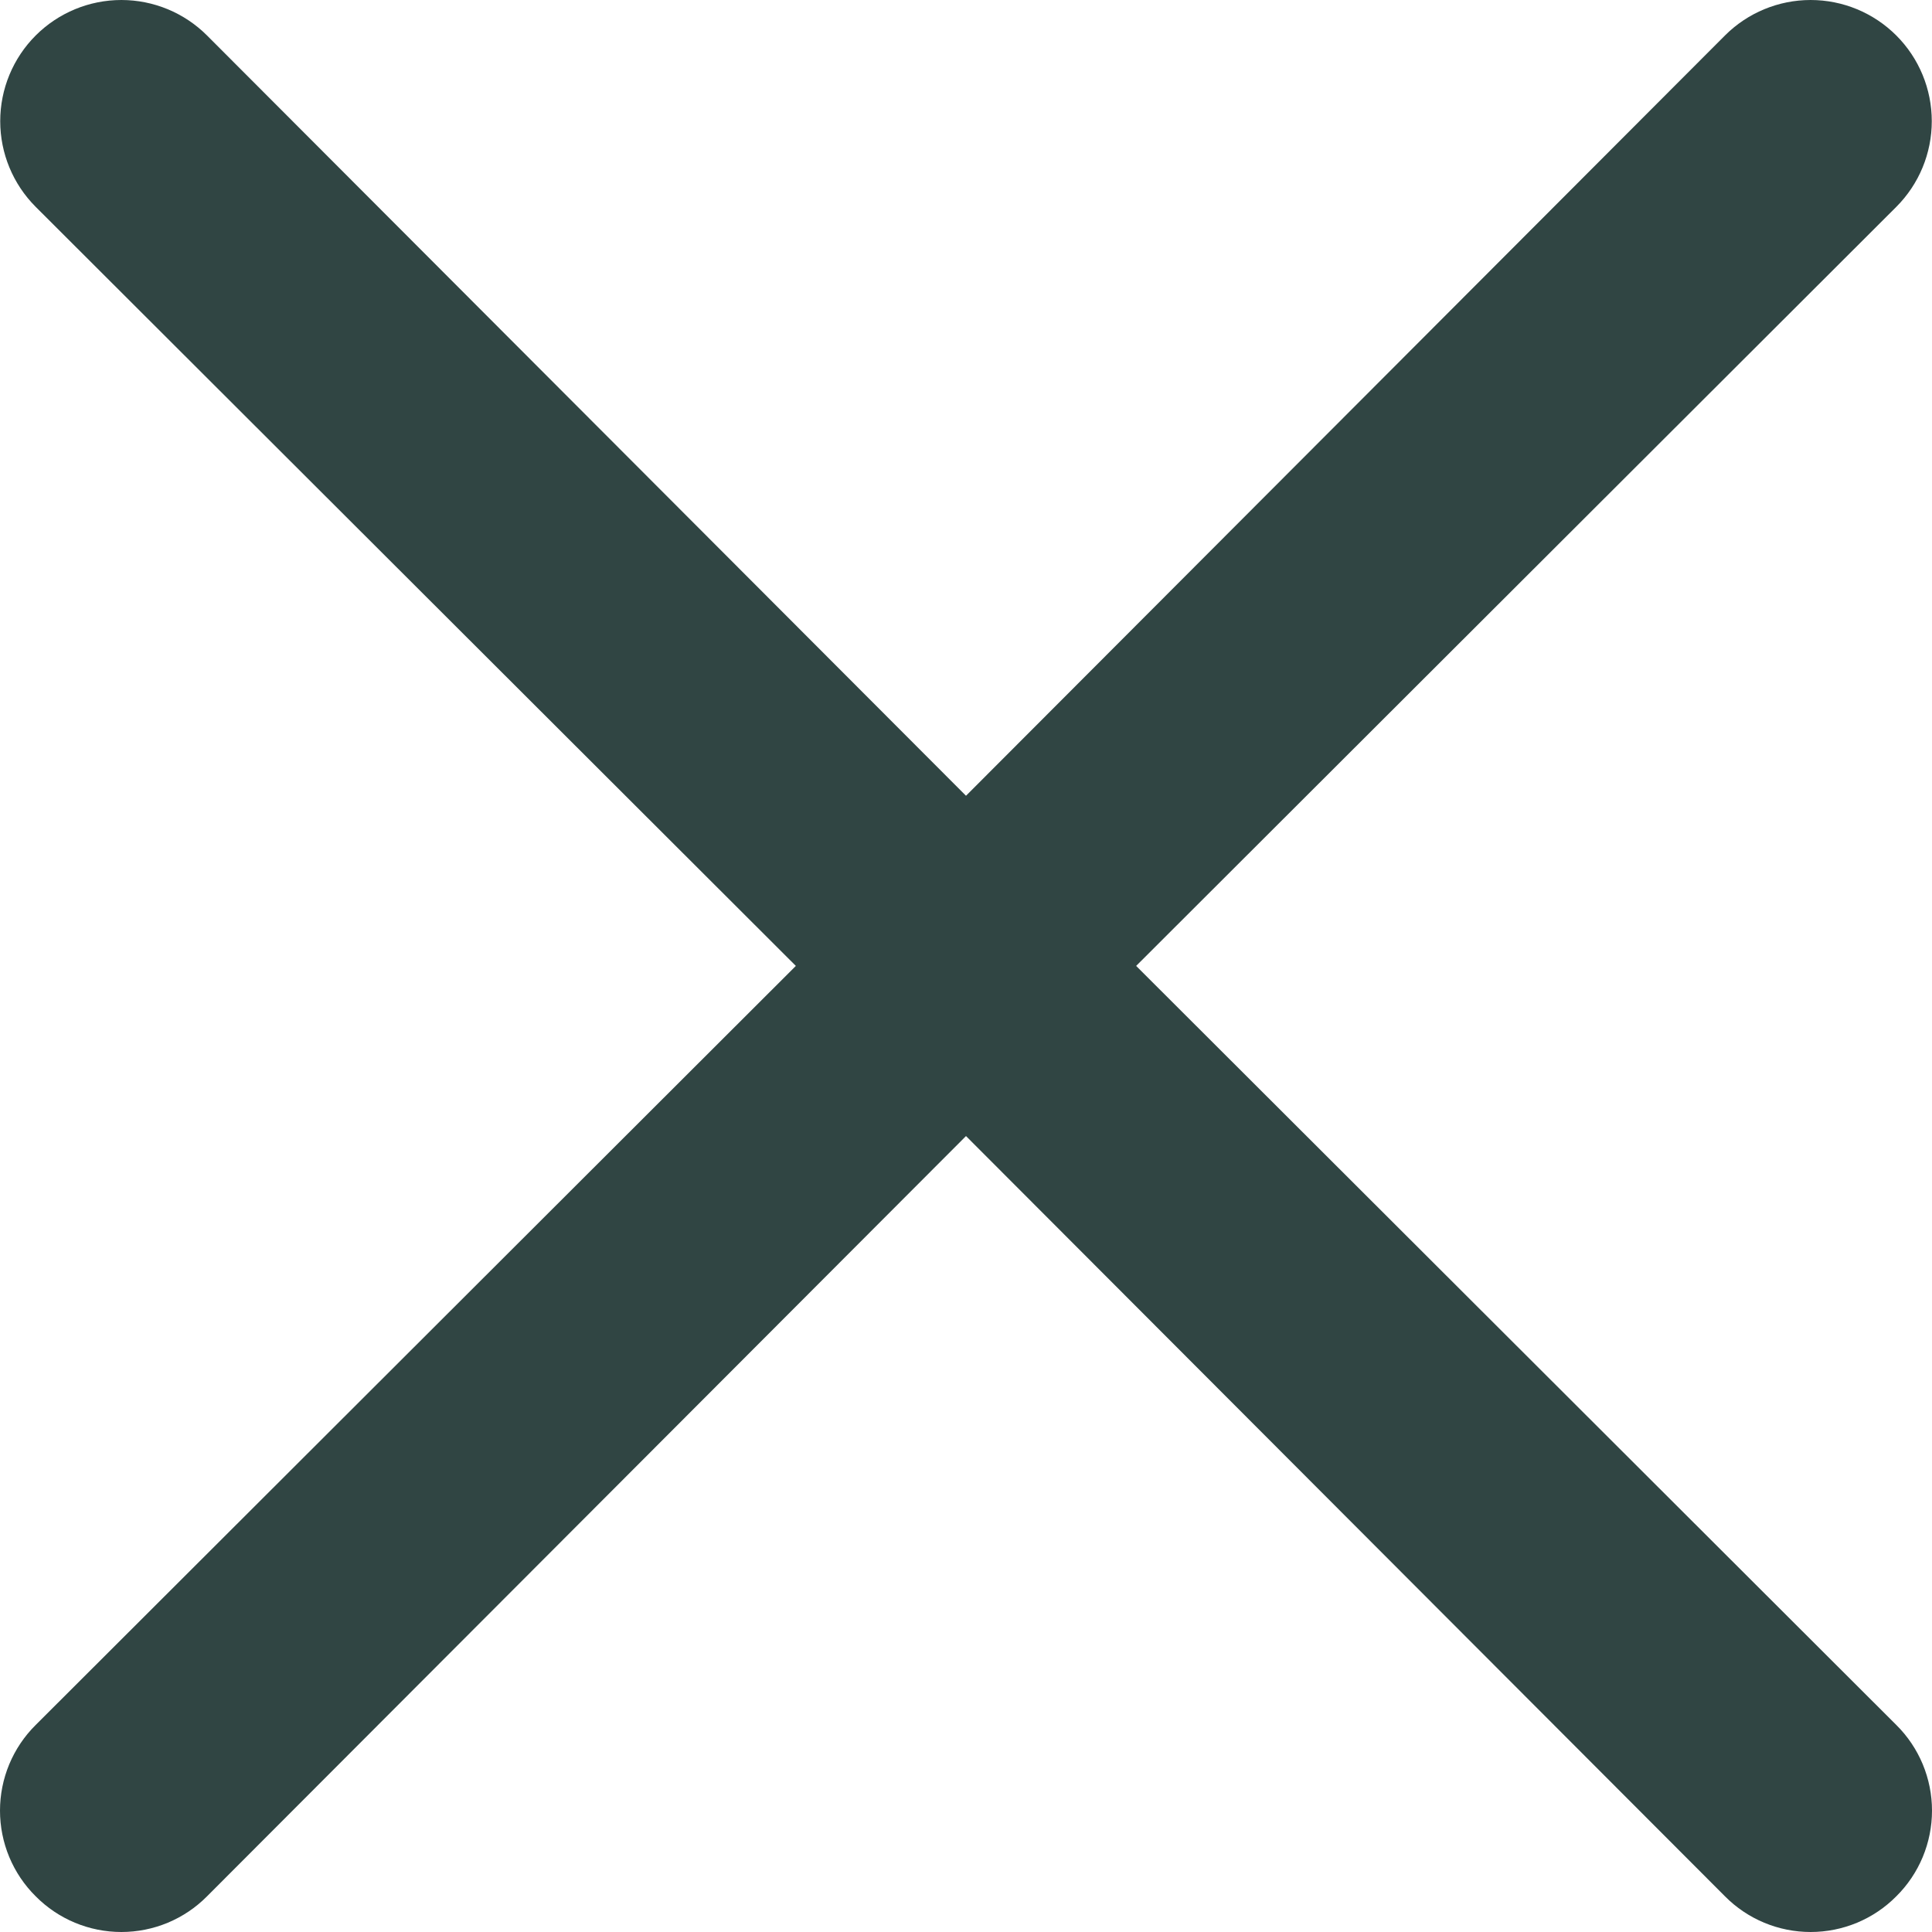
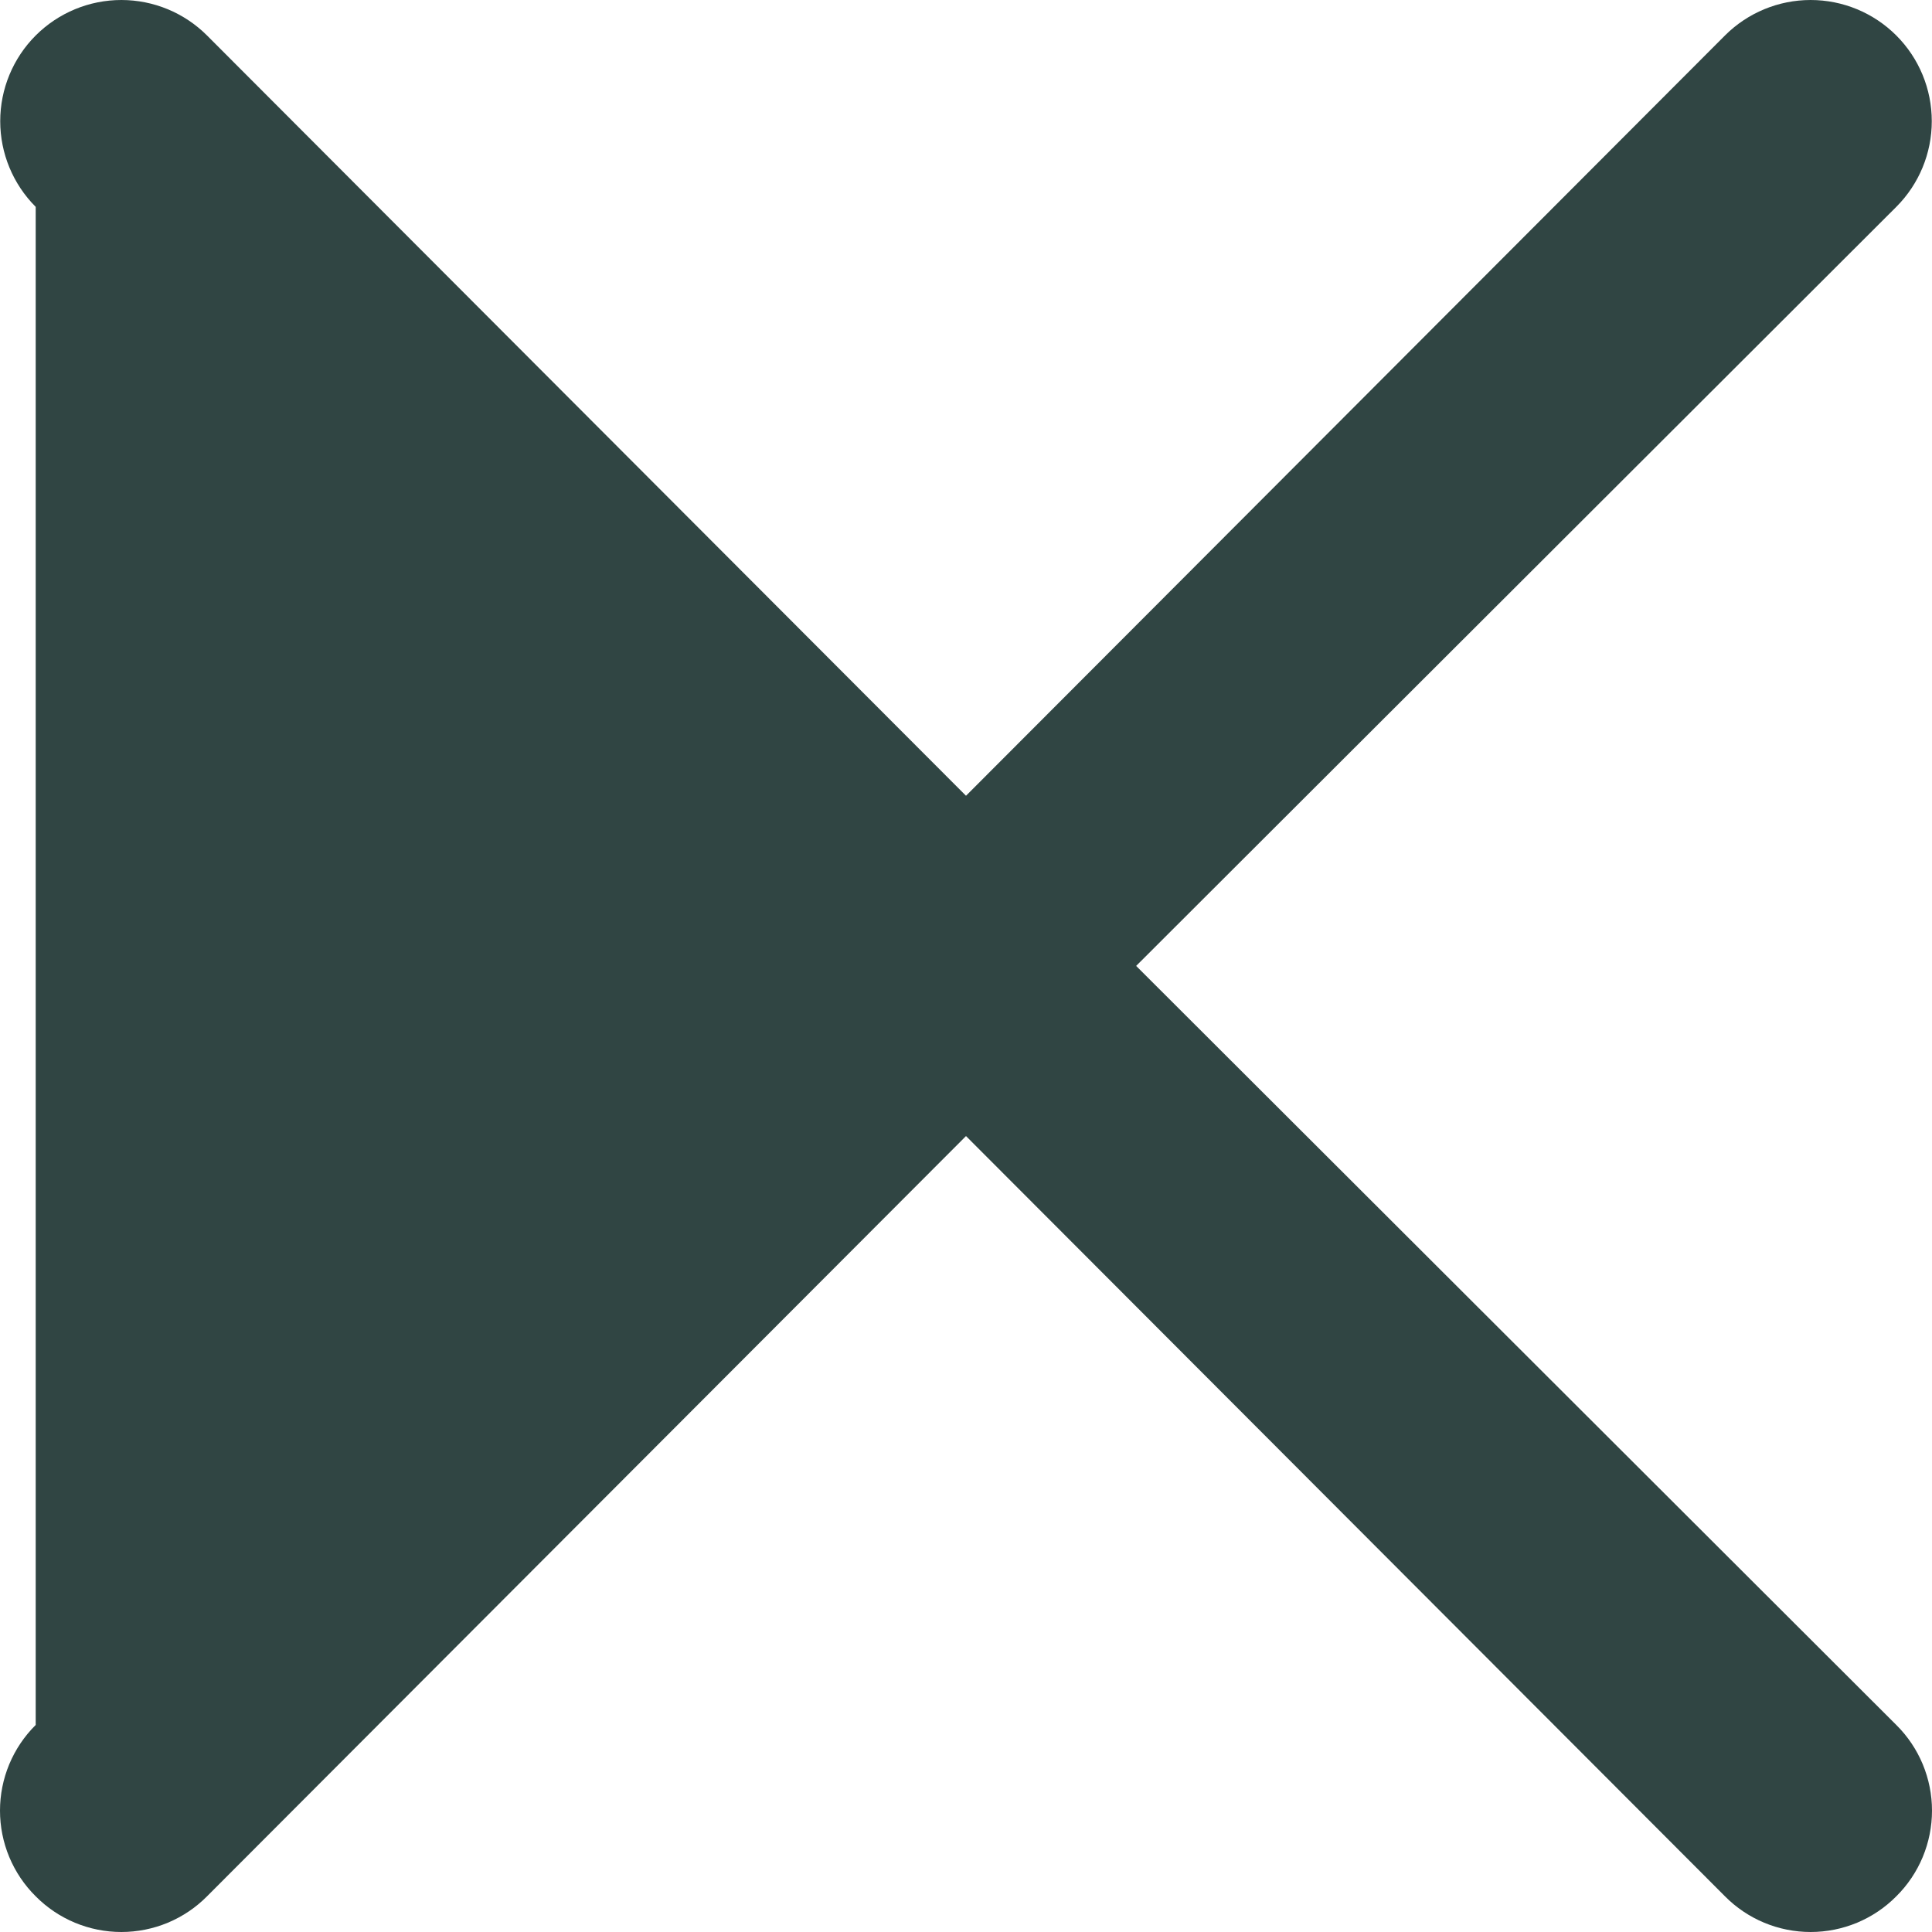
<svg xmlns="http://www.w3.org/2000/svg" width="44" height="44" viewBox="0 0 44 44" fill="none">
-   <path d="M25.875 21.998L43.187 4.711C43.705 4.193 43.995 3.491 43.995 2.76C43.995 2.028 43.705 1.326 43.187 0.808C42.67 0.291 41.968 0 41.236 0C40.504 0 39.802 0.291 39.285 0.808L22 18.123L4.715 0.808C4.198 0.291 3.496 6.49793e-07 2.764 6.55246e-07C2.032 6.60699e-07 1.33 0.291 0.813 0.808C0.295 1.326 0.005 2.028 0.005 2.76C0.005 3.491 0.295 4.193 0.813 4.711L18.125 21.998L0.813 39.285C0.555 39.54 0.351 39.844 0.211 40.179C0.072 40.514 0 40.873 0 41.236C0 41.599 0.072 41.958 0.211 42.293C0.351 42.628 0.555 42.932 0.813 43.187C1.068 43.445 1.372 43.649 1.707 43.789C2.042 43.928 2.401 44 2.764 44C3.127 44 3.486 43.928 3.821 43.789C4.156 43.649 4.46 43.445 4.715 43.187L22 25.873L39.285 43.187C39.54 43.445 39.844 43.649 40.179 43.789C40.514 43.928 40.873 44 41.236 44C41.599 44 41.958 43.928 42.293 43.789C42.628 43.649 42.932 43.445 43.187 43.187C43.445 42.932 43.649 42.628 43.789 42.293C43.928 41.958 44 41.599 44 41.236C44 40.873 43.928 40.514 43.789 40.179C43.649 39.844 43.445 39.54 43.187 39.285L25.875 21.998Z" fill="#304543" />
+   <path d="M25.875 21.998L43.187 4.711C43.705 4.193 43.995 3.491 43.995 2.76C43.995 2.028 43.705 1.326 43.187 0.808C42.67 0.291 41.968 0 41.236 0C40.504 0 39.802 0.291 39.285 0.808L22 18.123L4.715 0.808C4.198 0.291 3.496 6.49793e-07 2.764 6.55246e-07C2.032 6.60699e-07 1.33 0.291 0.813 0.808C0.295 1.326 0.005 2.028 0.005 2.76C0.005 3.491 0.295 4.193 0.813 4.711L0.813 39.285C0.555 39.54 0.351 39.844 0.211 40.179C0.072 40.514 0 40.873 0 41.236C0 41.599 0.072 41.958 0.211 42.293C0.351 42.628 0.555 42.932 0.813 43.187C1.068 43.445 1.372 43.649 1.707 43.789C2.042 43.928 2.401 44 2.764 44C3.127 44 3.486 43.928 3.821 43.789C4.156 43.649 4.46 43.445 4.715 43.187L22 25.873L39.285 43.187C39.54 43.445 39.844 43.649 40.179 43.789C40.514 43.928 40.873 44 41.236 44C41.599 44 41.958 43.928 42.293 43.789C42.628 43.649 42.932 43.445 43.187 43.187C43.445 42.932 43.649 42.628 43.789 42.293C43.928 41.958 44 41.599 44 41.236C44 40.873 43.928 40.514 43.789 40.179C43.649 39.844 43.445 39.54 43.187 39.285L25.875 21.998Z" fill="#304543" />
</svg>